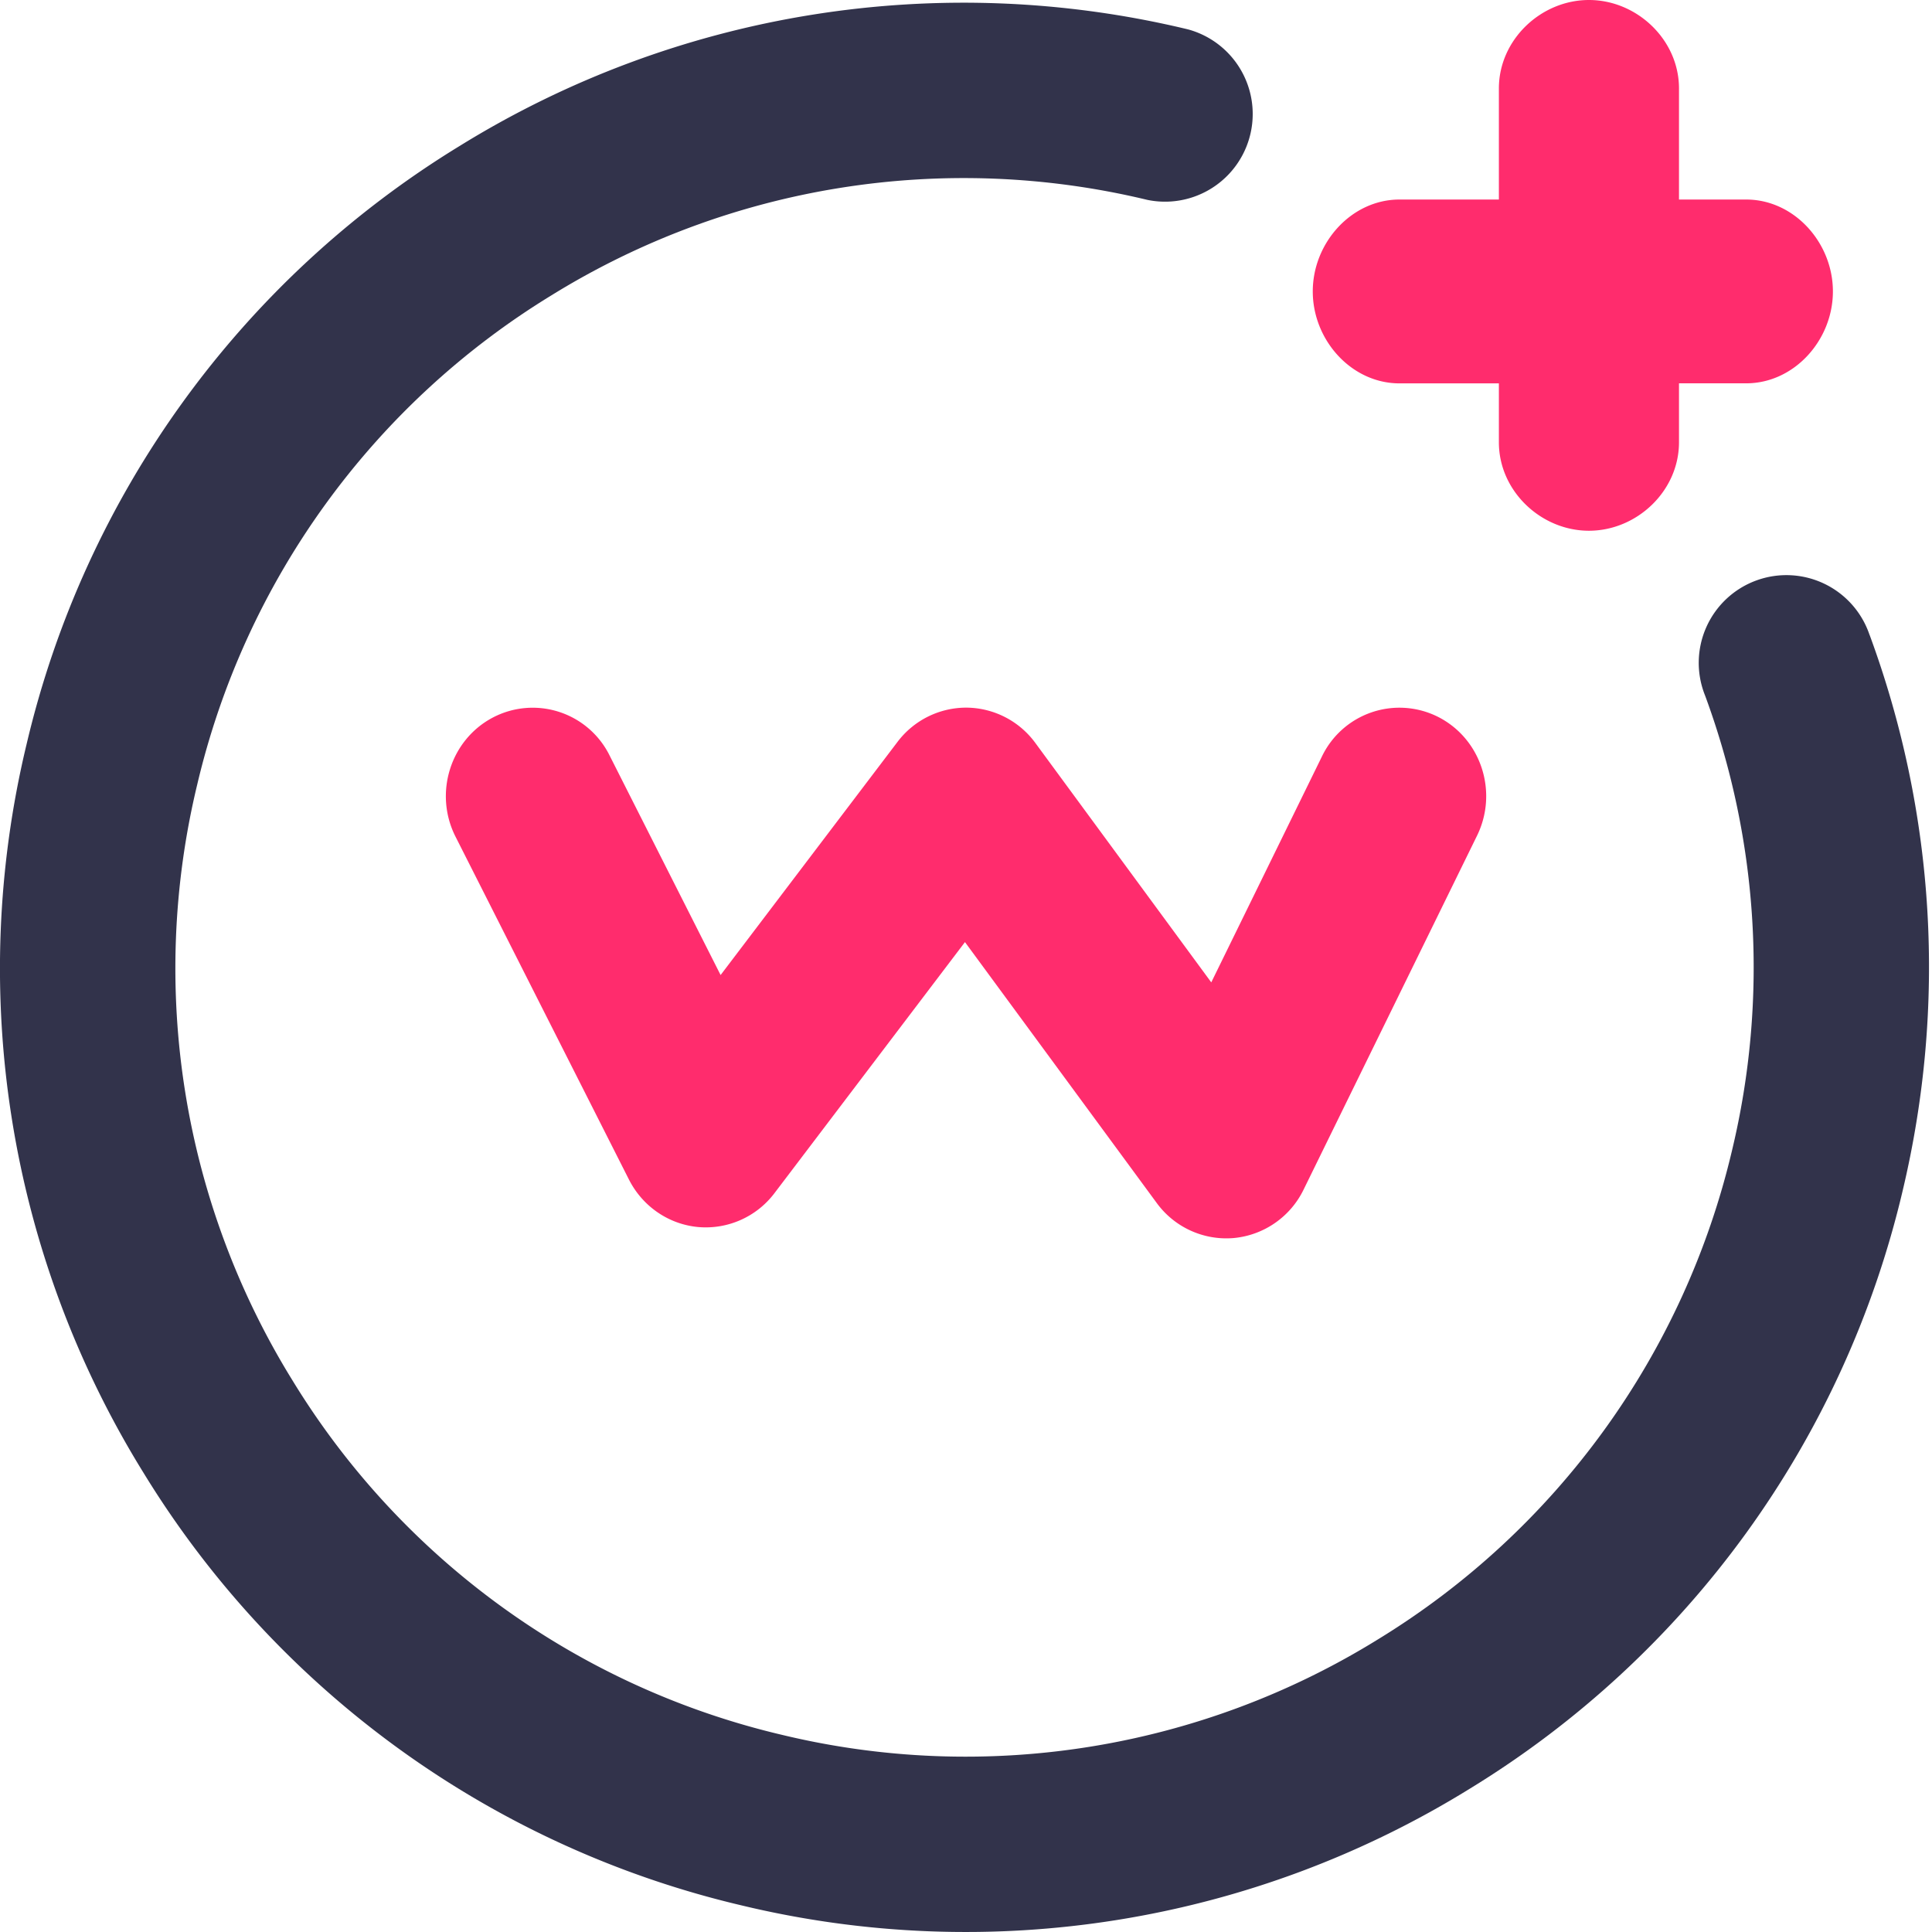
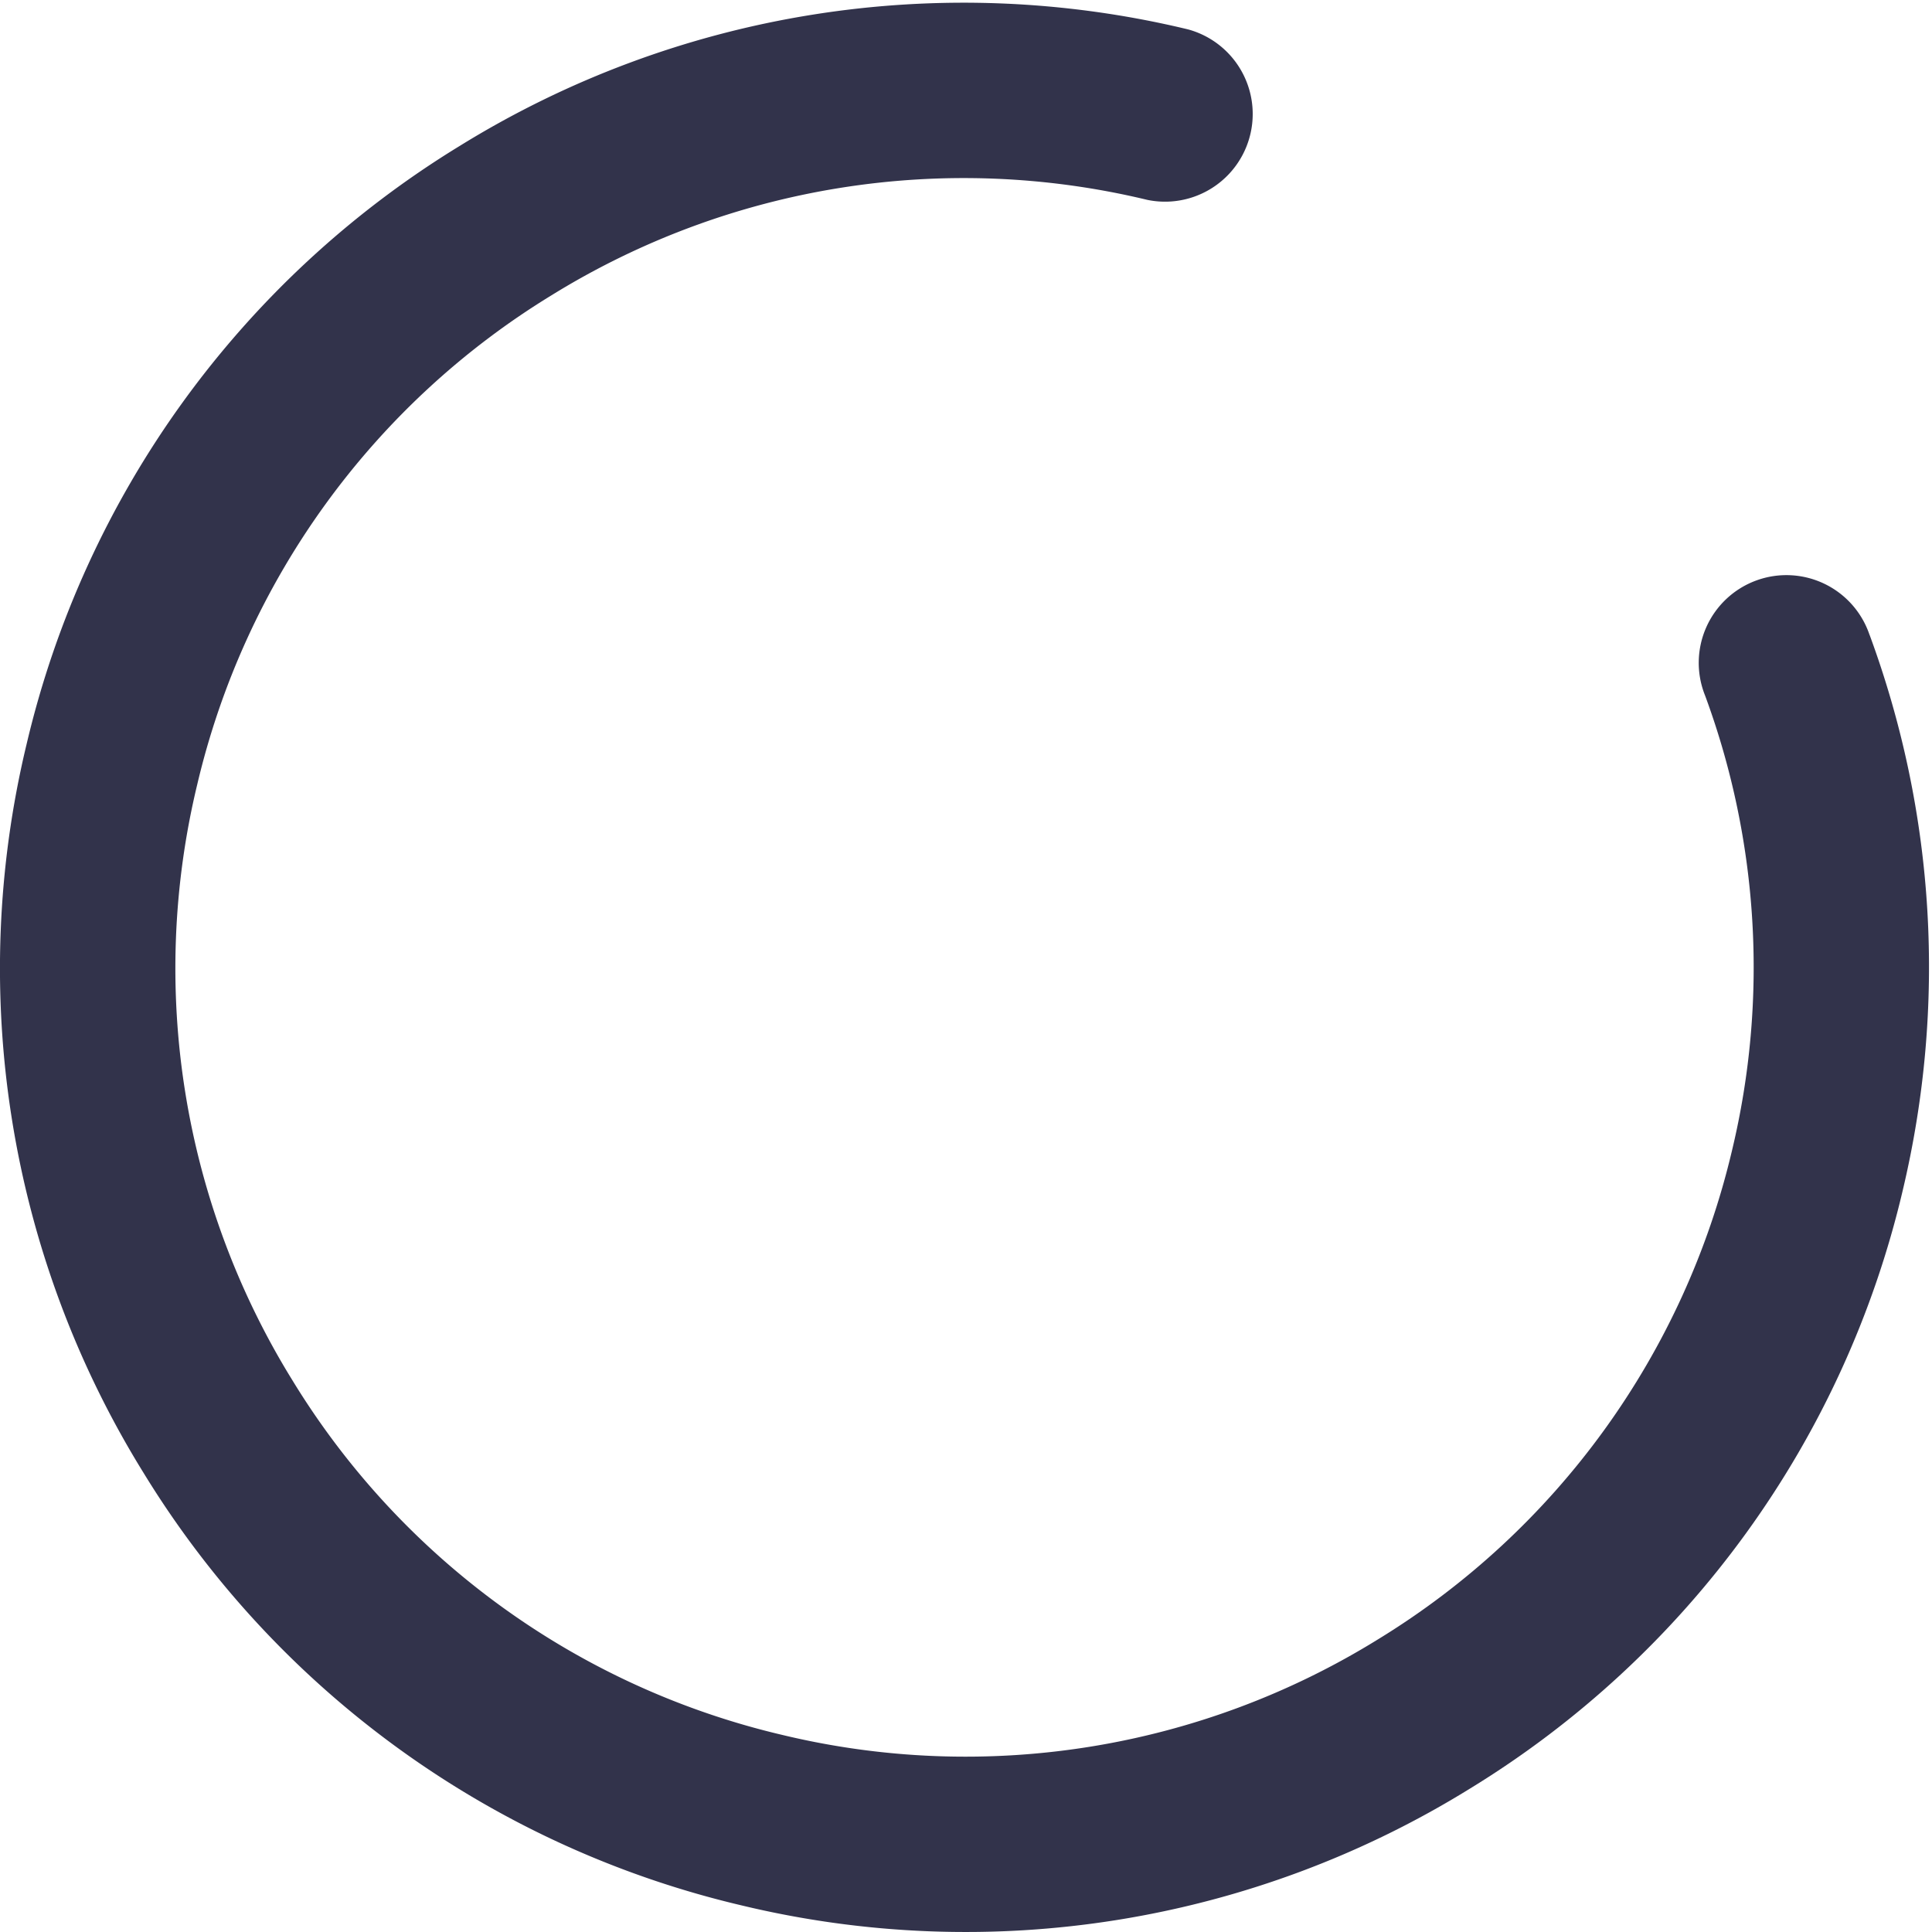
<svg xmlns="http://www.w3.org/2000/svg" t="1746509830009" class="icon" viewBox="0 0 1024 1024" version="1.1" p-id="5021" width="200" height="200">
-   <path d="M741.743 203.193h52.695v31.218c0 25.888 22.37 46.893 47.733 46.893 25.363 0 47.733-21.005 47.733-46.893v-31.244h35.629c25.363 0 45.947-22.816 45.947-48.704s-20.584-48.704-45.947-48.704h-35.629V46.893C889.904 21.005 867.534 0 842.171 0c-25.363 0-47.733 21.005-47.733 46.893v58.865H741.743c-25.363 0-45.947 22.842-45.947 48.704 0 25.888 20.558 48.731 45.947 48.731m-41.116 197.81l-58.629 119.673L548.79 393.835a45.685 45.685 0 0 0-36.417-18.773 45.685 45.685 0 0 0-36.705 18.195l-93.733 123.533-58.813-116.313a45.475 45.475 0 0 0-61.911-20.164c-22.554 11.868-31.402 40.171-19.771 63.145l91.895 181.689c7.22 14.257 21.031 23.735 36.653 25.205a45.632 45.632 0 0 0 40.539-18.011l100.927-133.011 101.662 138.315a45.685 45.685 0 0 0 40.88 18.537 45.921 45.921 0 0 0 36.968-25.731l91.895-187.518c11.342-23.184 2.153-51.33-20.532-62.909a45.554 45.554 0 0 0-61.701 20.978" fill="#FF2C6D" p-id="5022" />
  <path d="M990.909 336.545a46.473 46.473 0 1 0-87.169 32.137 415.89 415.89 0 0 1 14.309 240.896 415.365 415.365 0 0 1-187.623 259.275 415.312 415.312 0 0 1-315.987 50.647 415.339 415.339 0 0 1-259.275-187.623A415.365 415.365 0 0 1 104.518 415.89a415.365 415.365 0 0 1 187.623-259.275 415.365 415.365 0 0 1 315.987-50.673 46.473 46.473 0 0 0 21.53-90.372 507.627 507.627 0 0 0-386.221 61.911A507.654 507.654 0 0 0 14.119 394.334a507.654 507.654 0 0 0 61.911 386.221 507.68 507.68 0 0 0 316.906 229.317 507.811 507.811 0 0 0 386.221-61.911 507.68 507.68 0 0 0 229.291-316.854c23.368-98.222 17.329-200.068-17.513-294.589" fill="#32334B" p-id="5023" />
</svg>